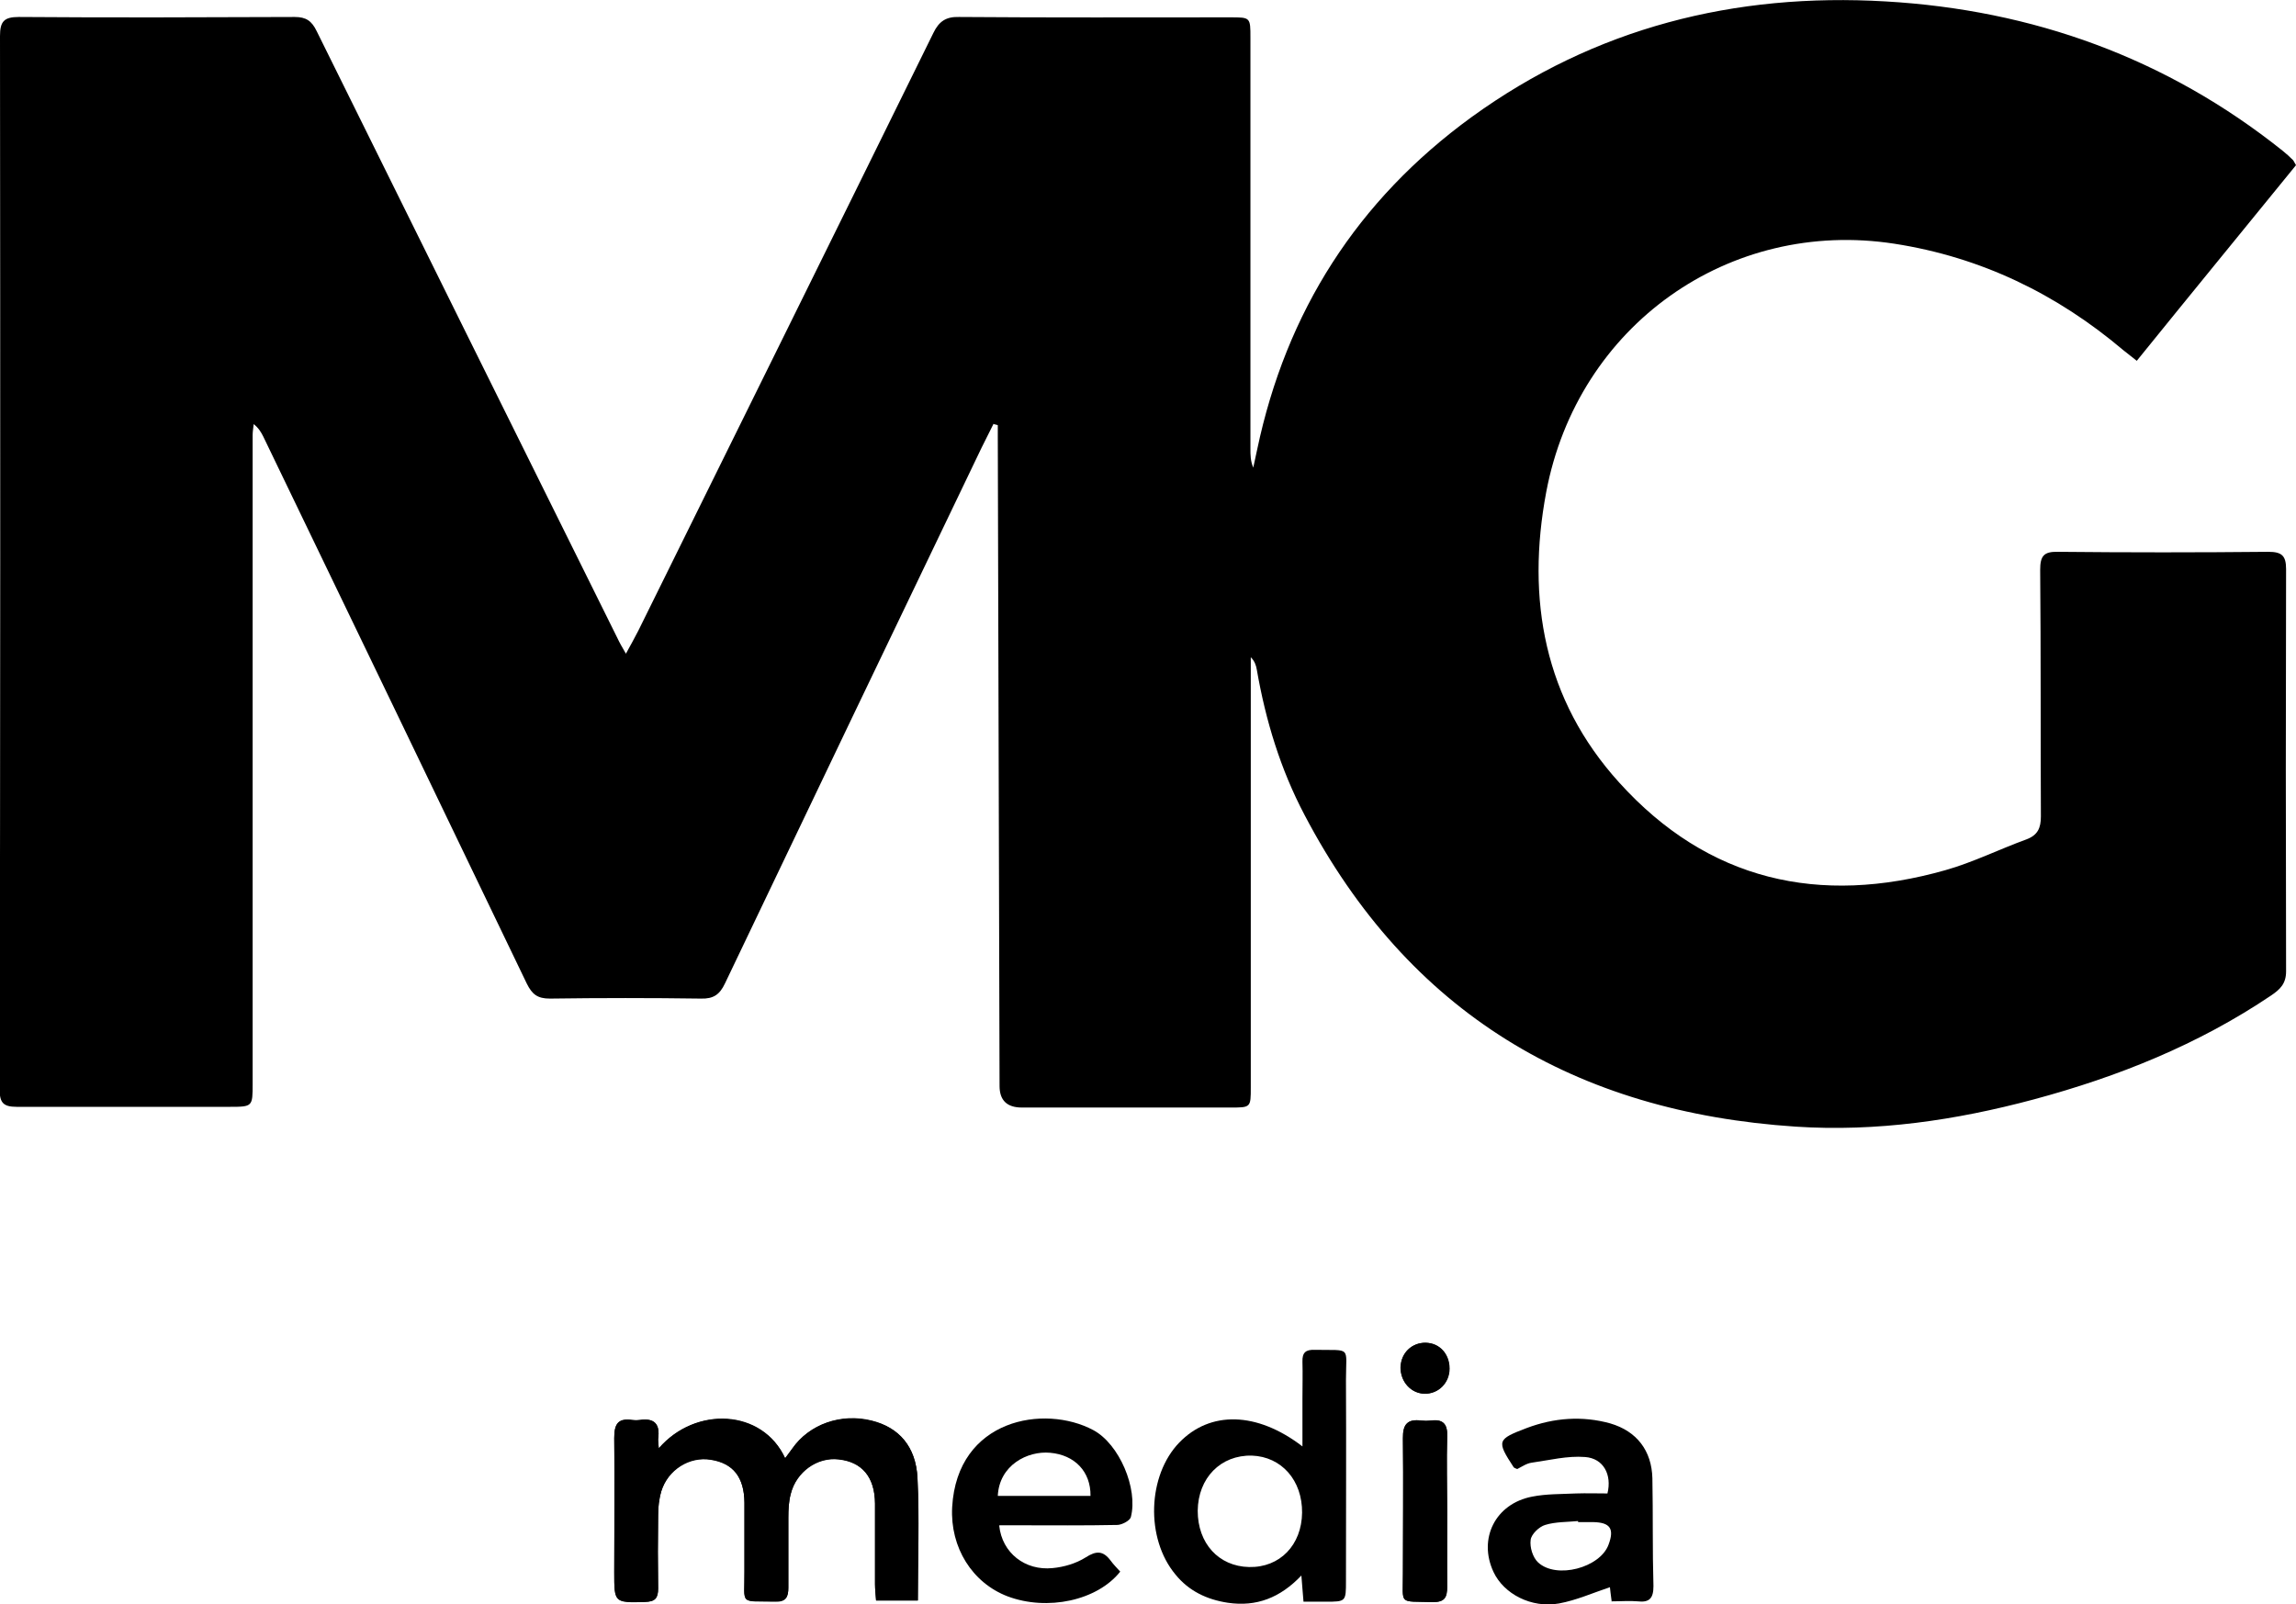
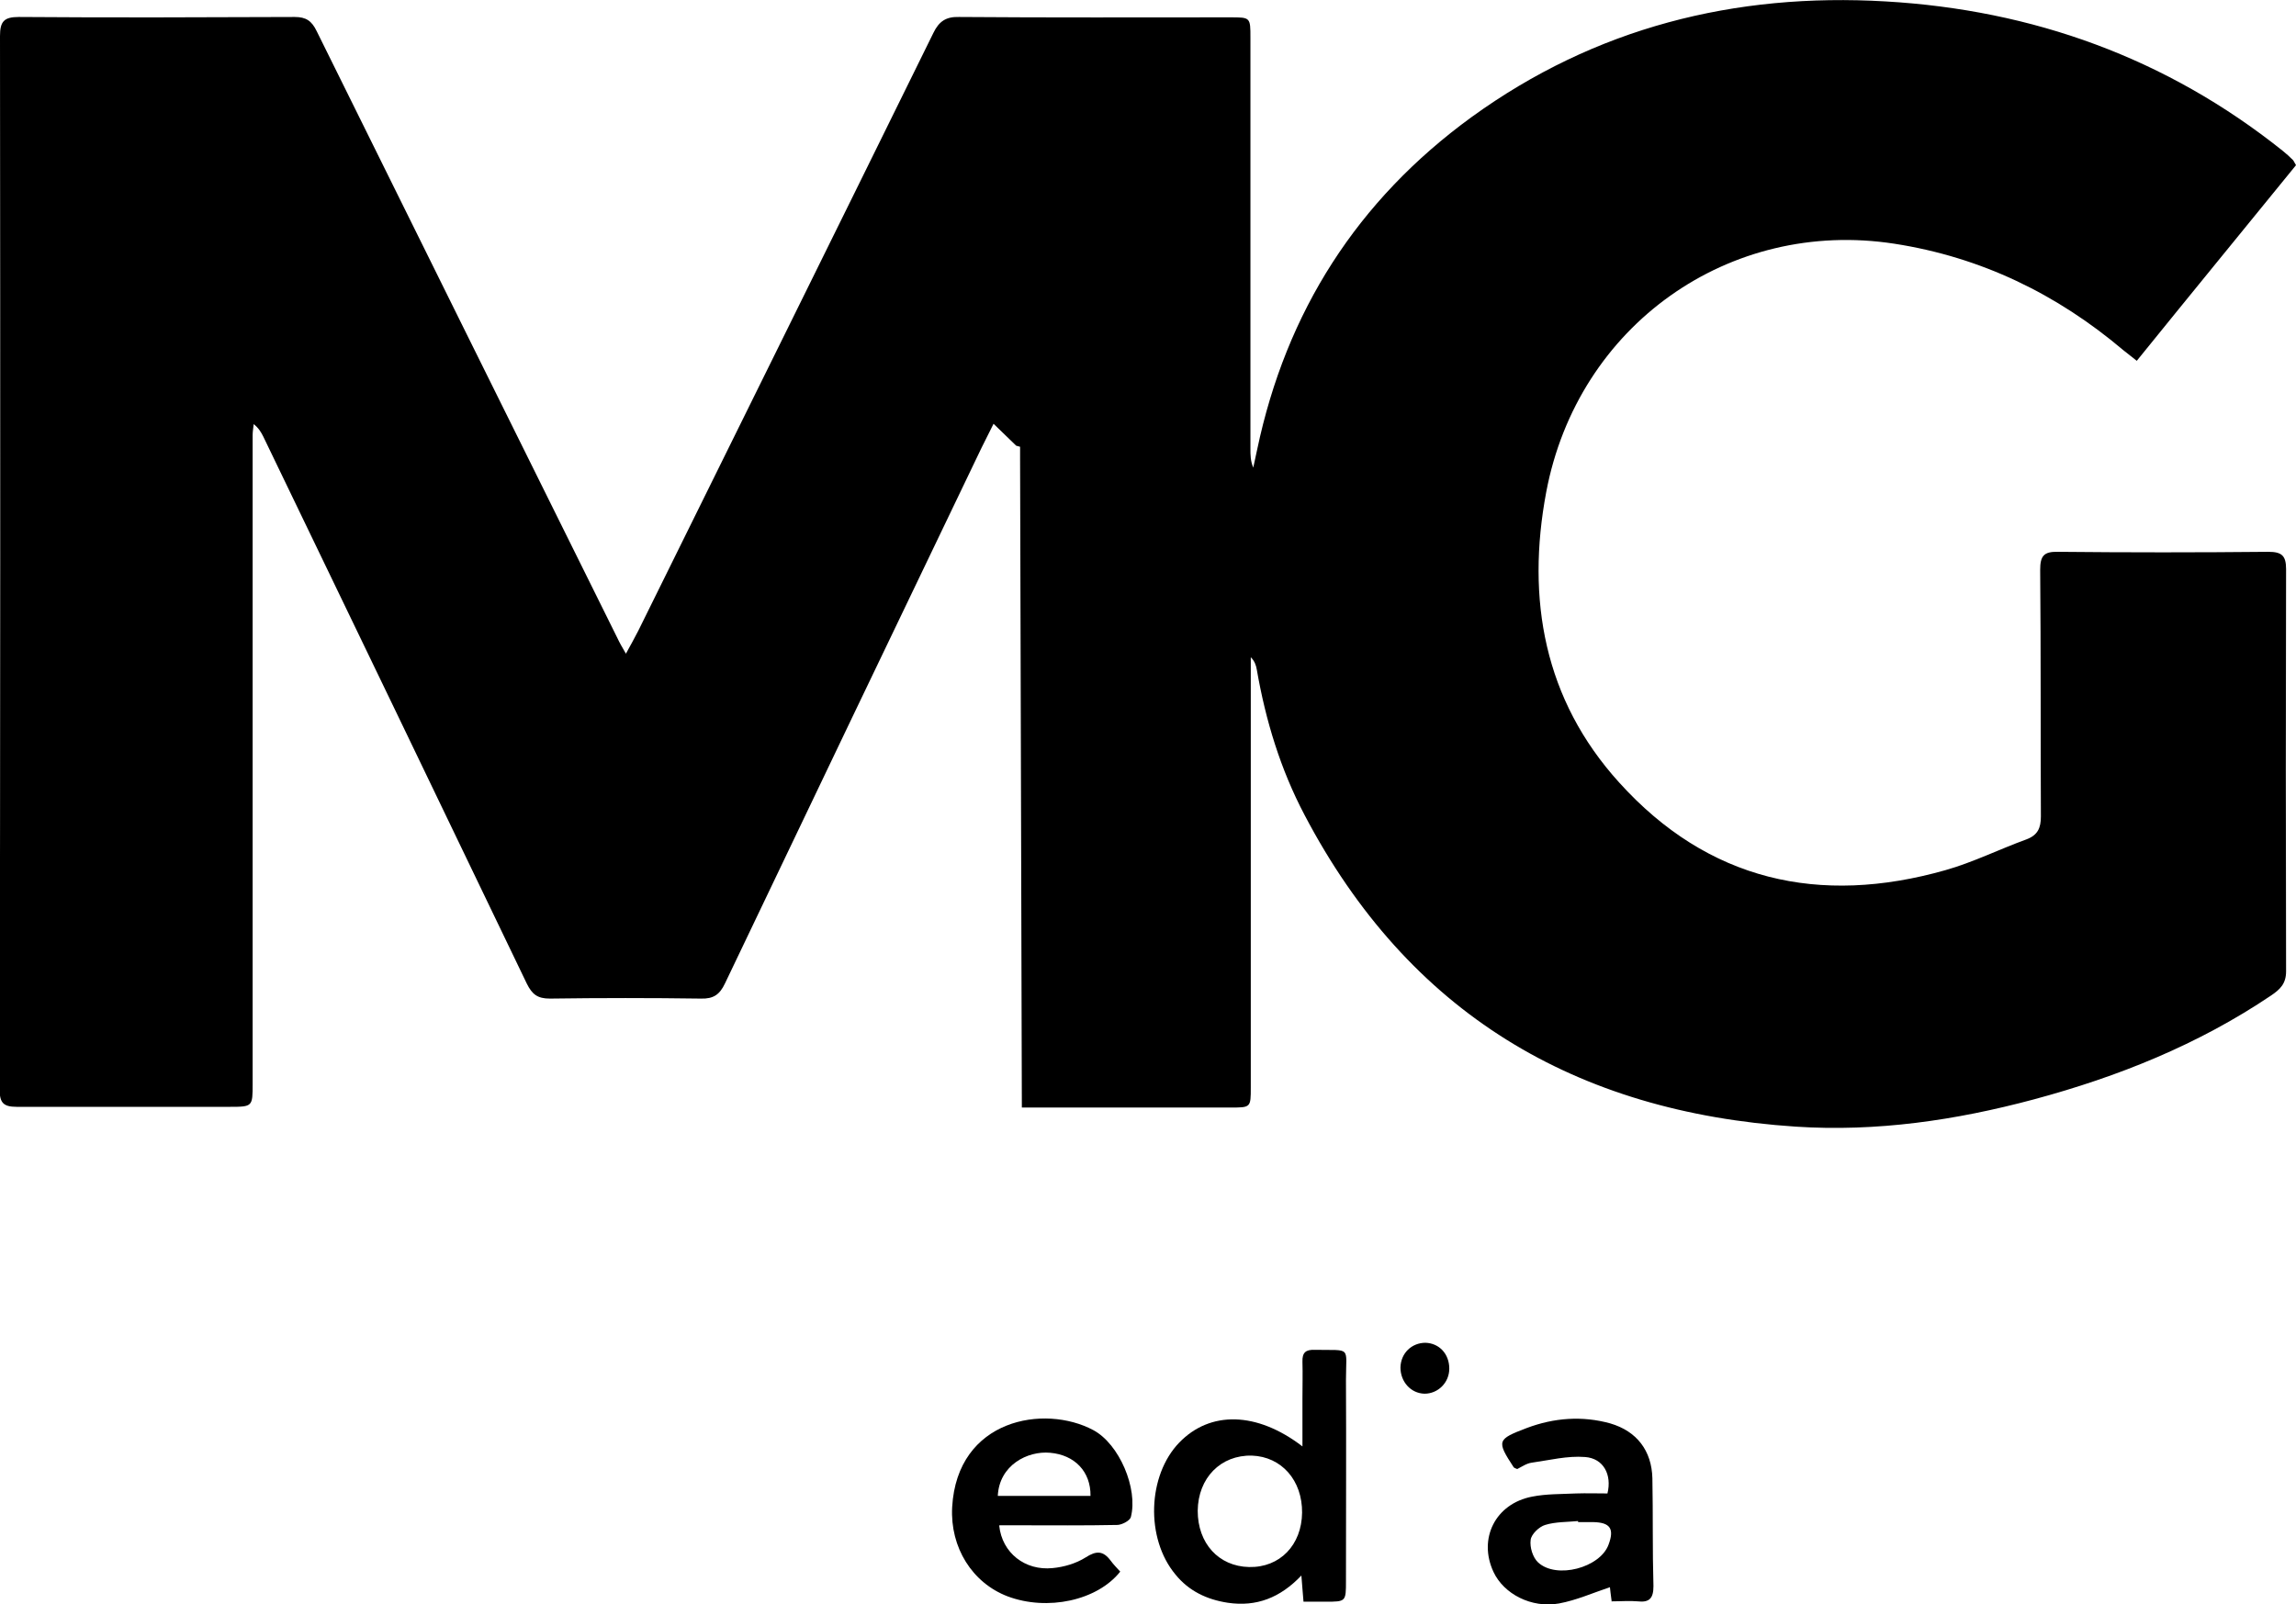
<svg xmlns="http://www.w3.org/2000/svg" id="Layer_2" data-name="Layer 2" viewBox="0 0 64.89 45.35">
  <defs>
    <style>
      .cls-1 {
        fill: #000000;
      }
    </style>
  </defs>
  <g id="Isolation_Mode" data-name="Isolation Mode">
    <g>
-       <path class="cls-1" d="M28.08,11.98c-.11.23-.23.45-.34.68-2.42,5.04-4.84,10.09-7.25,15.14-.15.32-.33.44-.68.43-1.42-.02-2.84-.02-4.27,0-.35,0-.5-.12-.65-.42-2.48-5.16-4.96-10.31-7.45-15.47-.06-.12-.13-.24-.27-.35-.01.1-.03.21-.03.31,0,6.11,0,12.23,0,18.34,0,.64,0,.65-.64.65-2.01,0-4.02,0-6.03,0-.38,0-.48-.12-.48-.49C.01,20.88.01,10.95,0,1.02,0,.61.11.48.53.48c2.6.02,5.2.01,7.8,0,.32,0,.48.11.62.4,2.83,5.72,5.66,11.44,8.5,17.16.06.13.13.25.24.44.14-.26.25-.45.35-.65,2.78-5.63,5.57-11.27,8.34-16.9.16-.33.36-.46.72-.45,2.56.02,5.11.01,7.67.01.57,0,.57,0,.57.58,0,3.87,0,7.75,0,11.62,0,.17,0,.34.08.53.04-.17.07-.34.11-.51.82-3.9,2.83-7.05,6.06-9.4C45.08.78,49.03-.21,53.29.04c4.16.24,7.94,1.6,11.22,4.22.1.08.2.17.29.26.03.03.04.07.09.15-1.48,1.82-2.98,3.65-4.5,5.53-.15-.12-.27-.21-.38-.3-1.88-1.59-4.02-2.63-6.47-3.01-4.66-.72-8.95,2.3-9.84,7.02-.57,3.03-.06,5.87,2.06,8.21,2.51,2.78,5.66,3.49,9.22,2.48.78-.22,1.52-.59,2.29-.87.32-.12.41-.32.41-.65-.01-2.32,0-4.65-.02-6.97,0-.39.1-.52.5-.51,1.98.02,3.96.02,5.95,0,.38,0,.5.11.5.49-.01,3.79-.01,7.58,0,11.37,0,.35-.17.51-.42.68-2.06,1.39-4.33,2.3-6.71,2.94-2.2.59-4.44.92-6.73.77-6.23-.41-10.94-3.21-13.88-8.81-.68-1.29-1.1-2.67-1.35-4.11-.02-.12-.06-.24-.17-.35,0,.14,0,.28,0,.41,0,3.92,0,7.84,0,11.75,0,.57,0,.57-.57.57-1.97,0-3.94,0-5.9,0q-.63,0-.63-.61c-.02-6.11-.03-12.23-.05-18.34,0-.11,0-.23,0-.34-.04-.01-.07-.02-.11-.03Z" />
+       <path class="cls-1" d="M28.08,11.98c-.11.23-.23.45-.34.68-2.42,5.04-4.84,10.09-7.25,15.14-.15.32-.33.44-.68.43-1.42-.02-2.84-.02-4.27,0-.35,0-.5-.12-.65-.42-2.48-5.16-4.96-10.31-7.45-15.47-.06-.12-.13-.24-.27-.35-.01.1-.03.21-.03.31,0,6.11,0,12.23,0,18.34,0,.64,0,.65-.64.65-2.01,0-4.02,0-6.03,0-.38,0-.48-.12-.48-.49C.01,20.88.01,10.95,0,1.02,0,.61.11.48.53.48c2.6.02,5.2.01,7.8,0,.32,0,.48.11.62.4,2.83,5.72,5.66,11.44,8.5,17.16.06.13.13.25.24.44.14-.26.25-.45.35-.65,2.78-5.63,5.57-11.27,8.34-16.9.16-.33.36-.46.72-.45,2.56.02,5.11.01,7.67.01.57,0,.57,0,.57.58,0,3.87,0,7.75,0,11.62,0,.17,0,.34.08.53.04-.17.07-.34.11-.51.82-3.9,2.83-7.05,6.06-9.4C45.08.78,49.03-.21,53.29.04c4.16.24,7.94,1.6,11.22,4.22.1.08.2.17.29.26.03.03.04.07.09.15-1.48,1.82-2.98,3.65-4.5,5.53-.15-.12-.27-.21-.38-.3-1.88-1.59-4.02-2.63-6.47-3.01-4.66-.72-8.95,2.3-9.84,7.02-.57,3.03-.06,5.87,2.06,8.21,2.51,2.78,5.66,3.49,9.22,2.48.78-.22,1.52-.59,2.29-.87.32-.12.41-.32.41-.65-.01-2.32,0-4.65-.02-6.97,0-.39.1-.52.5-.51,1.98.02,3.96.02,5.95,0,.38,0,.5.11.5.49-.01,3.79-.01,7.58,0,11.37,0,.35-.17.51-.42.68-2.06,1.39-4.33,2.3-6.71,2.94-2.2.59-4.44.92-6.73.77-6.23-.41-10.94-3.21-13.88-8.81-.68-1.29-1.1-2.67-1.35-4.11-.02-.12-.06-.24-.17-.35,0,.14,0,.28,0,.41,0,3.92,0,7.84,0,11.75,0,.57,0,.57-.57.57-1.97,0-3.94,0-5.9,0c-.02-6.11-.03-12.23-.05-18.34,0-.11,0-.23,0-.34-.04-.01-.07-.02-.11-.03Z" />
      <g>
-         <path class="cls-1" d="M18.62,40.95c-.01-.14-.03-.21-.02-.28.06-.41-.1-.59-.52-.53-.07.01-.14.01-.21,0-.41-.06-.51.12-.51.51.02,1.26,0,2.52,0,3.79,0,.87,0,.86.87.84.29,0,.37-.11.37-.38-.01-.69-.01-1.38,0-2.07,0-.23.03-.46.09-.68.19-.62.79-.99,1.4-.89.63.1.94.5.95,1.22,0,.65,0,1.29,0,1.94.01.97-.17.83.88.85.3,0,.36-.14.36-.39,0-.66,0-1.32,0-1.98,0-.23.01-.46.07-.68.16-.63.75-1.04,1.35-.97.66.07,1.02.5,1.03,1.25,0,.76,0,1.52,0,2.28,0,.15.02.3.03.46h1.18c0-1.17.04-2.32-.01-3.46-.05-.9-.53-1.43-1.29-1.62-.87-.22-1.77.1-2.25.79-.06.09-.13.17-.2.27-.64-1.39-2.53-1.48-3.57-.28Z" />
-         <path class="cls-1" d="M40.9,42.71c0-.7-.02-1.4,0-2.1.01-.37-.13-.5-.47-.45-.08.01-.17.01-.26,0-.39-.05-.53.1-.52.5.02,1.27,0,2.55,0,3.82,0,.91-.14.78.84.81.34,0,.41-.13.41-.43-.01-.72,0-1.43,0-2.15Z" />
        <path class="cls-1" d="M40.29,37.96c-.39,0-.7.29-.71.7,0,.4.29.73.68.74.38,0,.7-.31.7-.71,0-.41-.28-.72-.68-.73Z" />
        <path class="cls-1" d="M28.24,43.13c.08.77.73,1.28,1.51,1.2.32-.03.66-.13.93-.3.31-.2.5-.19.71.09.08.11.18.21.27.31-.65.82-2.06,1.12-3.18.7-1-.38-1.63-1.38-1.57-2.52.14-2.5,2.61-2.92,3.99-2.18.73.39,1.27,1.65,1.06,2.46-.03.1-.24.21-.37.22-.95.02-1.89.01-2.84.01-.16,0-.31,0-.5,0ZM28.2,42.29h2.62c.01-.69-.45-1.16-1.14-1.22-.64-.06-1.44.35-1.48,1.22Z" />
        <path class="cls-1" d="M36.84,45.28c-.02-.27-.04-.46-.06-.74-.6.63-1.27.89-2.08.77-.59-.09-1.1-.33-1.48-.8-.85-1.02-.79-2.8.11-3.73.87-.9,2.19-.88,3.48.11,0-.49,0-.93,0-1.36,0-.34.01-.69,0-1.03-.01-.27.1-.35.35-.34,1.05.02.88-.12.88.85.01,1.89,0,3.79,0,5.68,0,.59,0,.59-.58.59-.2,0-.4,0-.63,0ZM36.8,42.77c.01-.92-.58-1.59-1.42-1.62-.88-.02-1.52.63-1.53,1.56,0,.92.59,1.57,1.45,1.59.87.02,1.49-.62,1.5-1.54Z" />
        <g>
          <g>
-             <path class="cls-1" d="M18.62,40.95c1.03-1.2,2.92-1.11,3.57.28.07-.1.14-.18.2-.27.48-.69,1.38-1.01,2.25-.79.76.19,1.25.72,1.29,1.62.06,1.14.01,2.29.01,3.46h-1.18c-.01-.16-.03-.31-.03-.46,0-.76,0-1.52,0-2.28,0-.75-.37-1.18-1.03-1.25-.6-.07-1.19.35-1.35.97-.06.22-.07.45-.07.68,0,.66,0,1.32,0,1.98,0,.25-.06.4-.36.39-1.05-.02-.87.11-.88-.85,0-.65,0-1.29,0-1.94,0-.73-.32-1.12-.95-1.22-.6-.1-1.21.28-1.4.89-.07.22-.09.45-.09.68-.01.69-.01,1.38,0,2.07,0,.27-.08.37-.37.38-.87.02-.87.03-.87-.84,0-1.26.01-2.53,0-3.79,0-.39.1-.57.51-.51.07.01.14.01.21,0,.42-.07.58.12.52.53,0,.07.01.14.02.28Z" />
            <g>
-               <path class="cls-1" d="M40.9,42.71c0,.72,0,1.43,0,2.15,0,.3-.07.44-.41.43-.98-.03-.83.1-.84-.81,0-1.27.01-2.55,0-3.82,0-.4.14-.55.52-.5.08.01.17.01.26,0,.35-.04.49.09.47.45-.02.7,0,1.4,0,2.1Z" />
-               <path class="cls-1" d="M40.29,37.96c.4,0,.68.32.68.73,0,.41-.32.72-.7.71-.38,0-.69-.34-.68-.74,0-.41.31-.71.71-.7Z" />
-             </g>
+               </g>
          </g>
          <path class="cls-1" d="M45.55,45.28c-.03-.2-.04-.34-.05-.41-.48.16-.95.37-1.44.46-.78.14-1.56-.27-1.85-.89-.44-.94.05-1.93,1.09-2.13.4-.08.83-.07,1.24-.09.3-.01.6,0,.89,0,.13-.53-.11-.99-.63-1.03-.5-.04-1.01.09-1.51.16-.15.02-.29.12-.41.18-.05-.02-.08-.03-.1-.05-.49-.75-.47-.79.37-1.11.77-.29,1.57-.35,2.36-.13.75.22,1.17.77,1.19,1.55.02,1.02,0,2.03.03,3.05,0,.34-.11.47-.45.43-.22-.02-.45,0-.72,0ZM44.6,43.03s0-.02,0-.03c-.31.03-.64.02-.93.11-.17.05-.39.26-.41.42-.03.21.06.5.21.64.52.48,1.75.15,1.99-.5.17-.45.05-.63-.43-.64-.14,0-.29,0-.43,0Z" />
        </g>
      </g>
    </g>
  </g>
</svg>